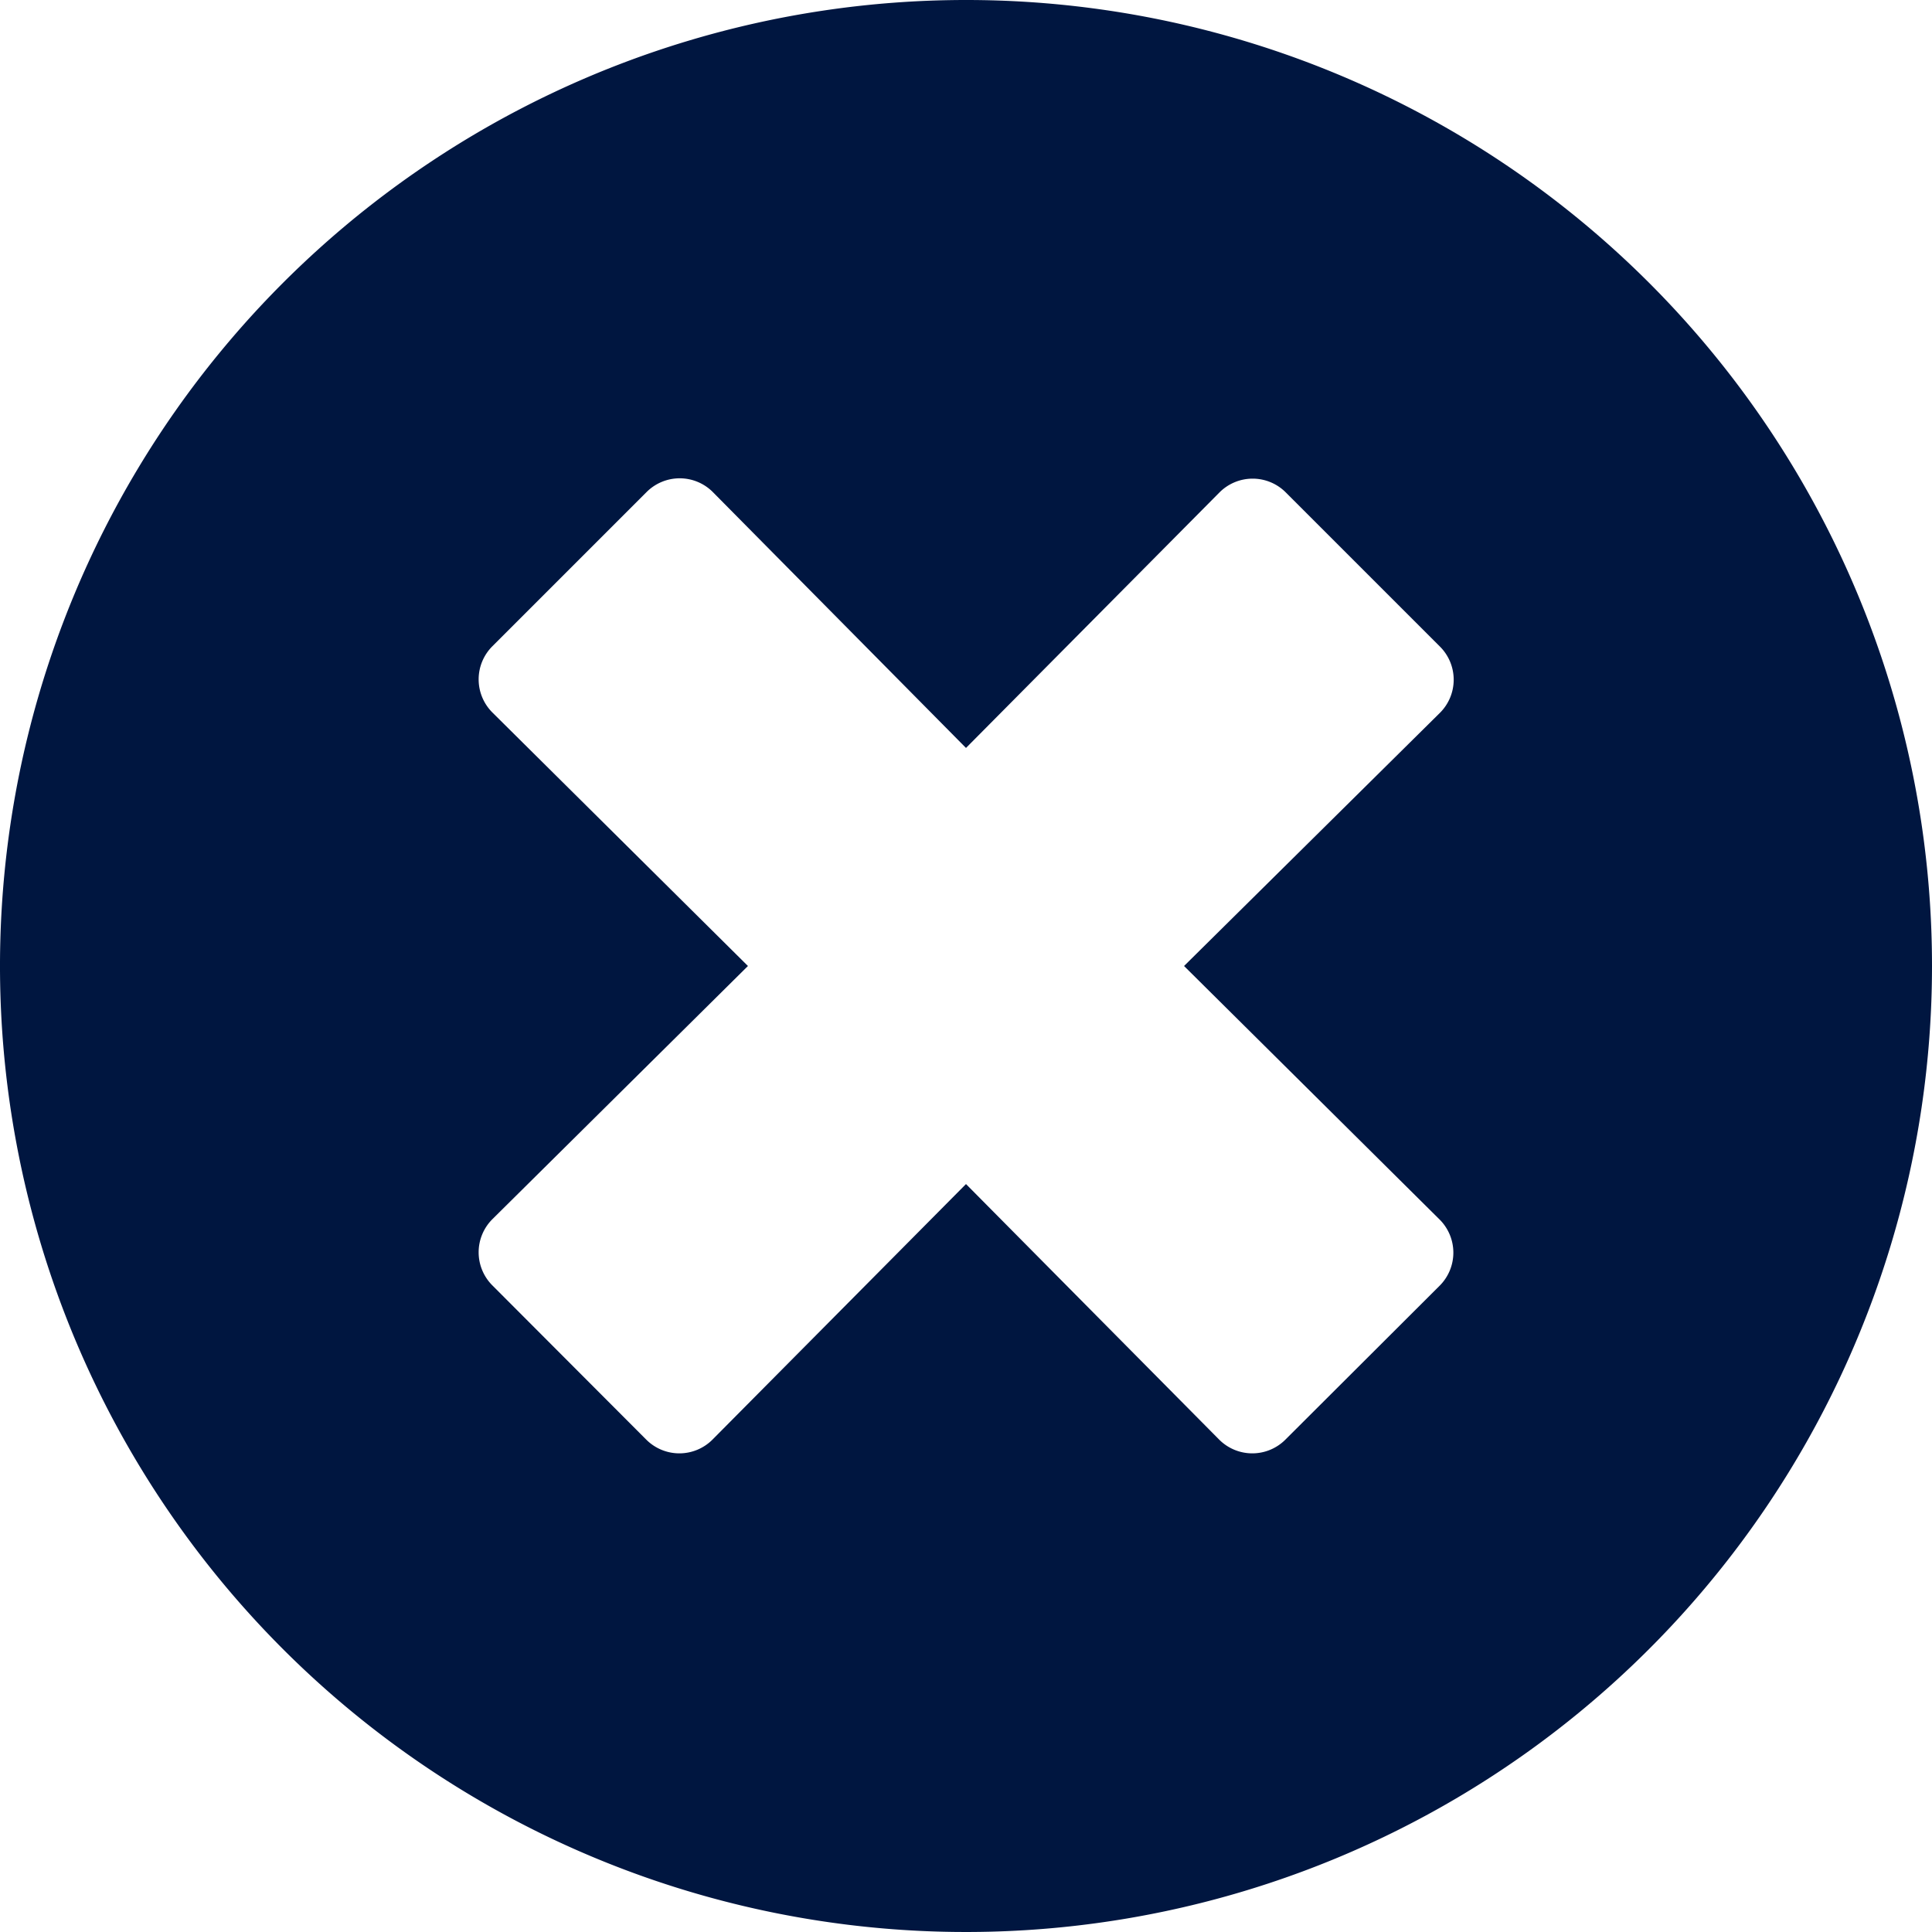
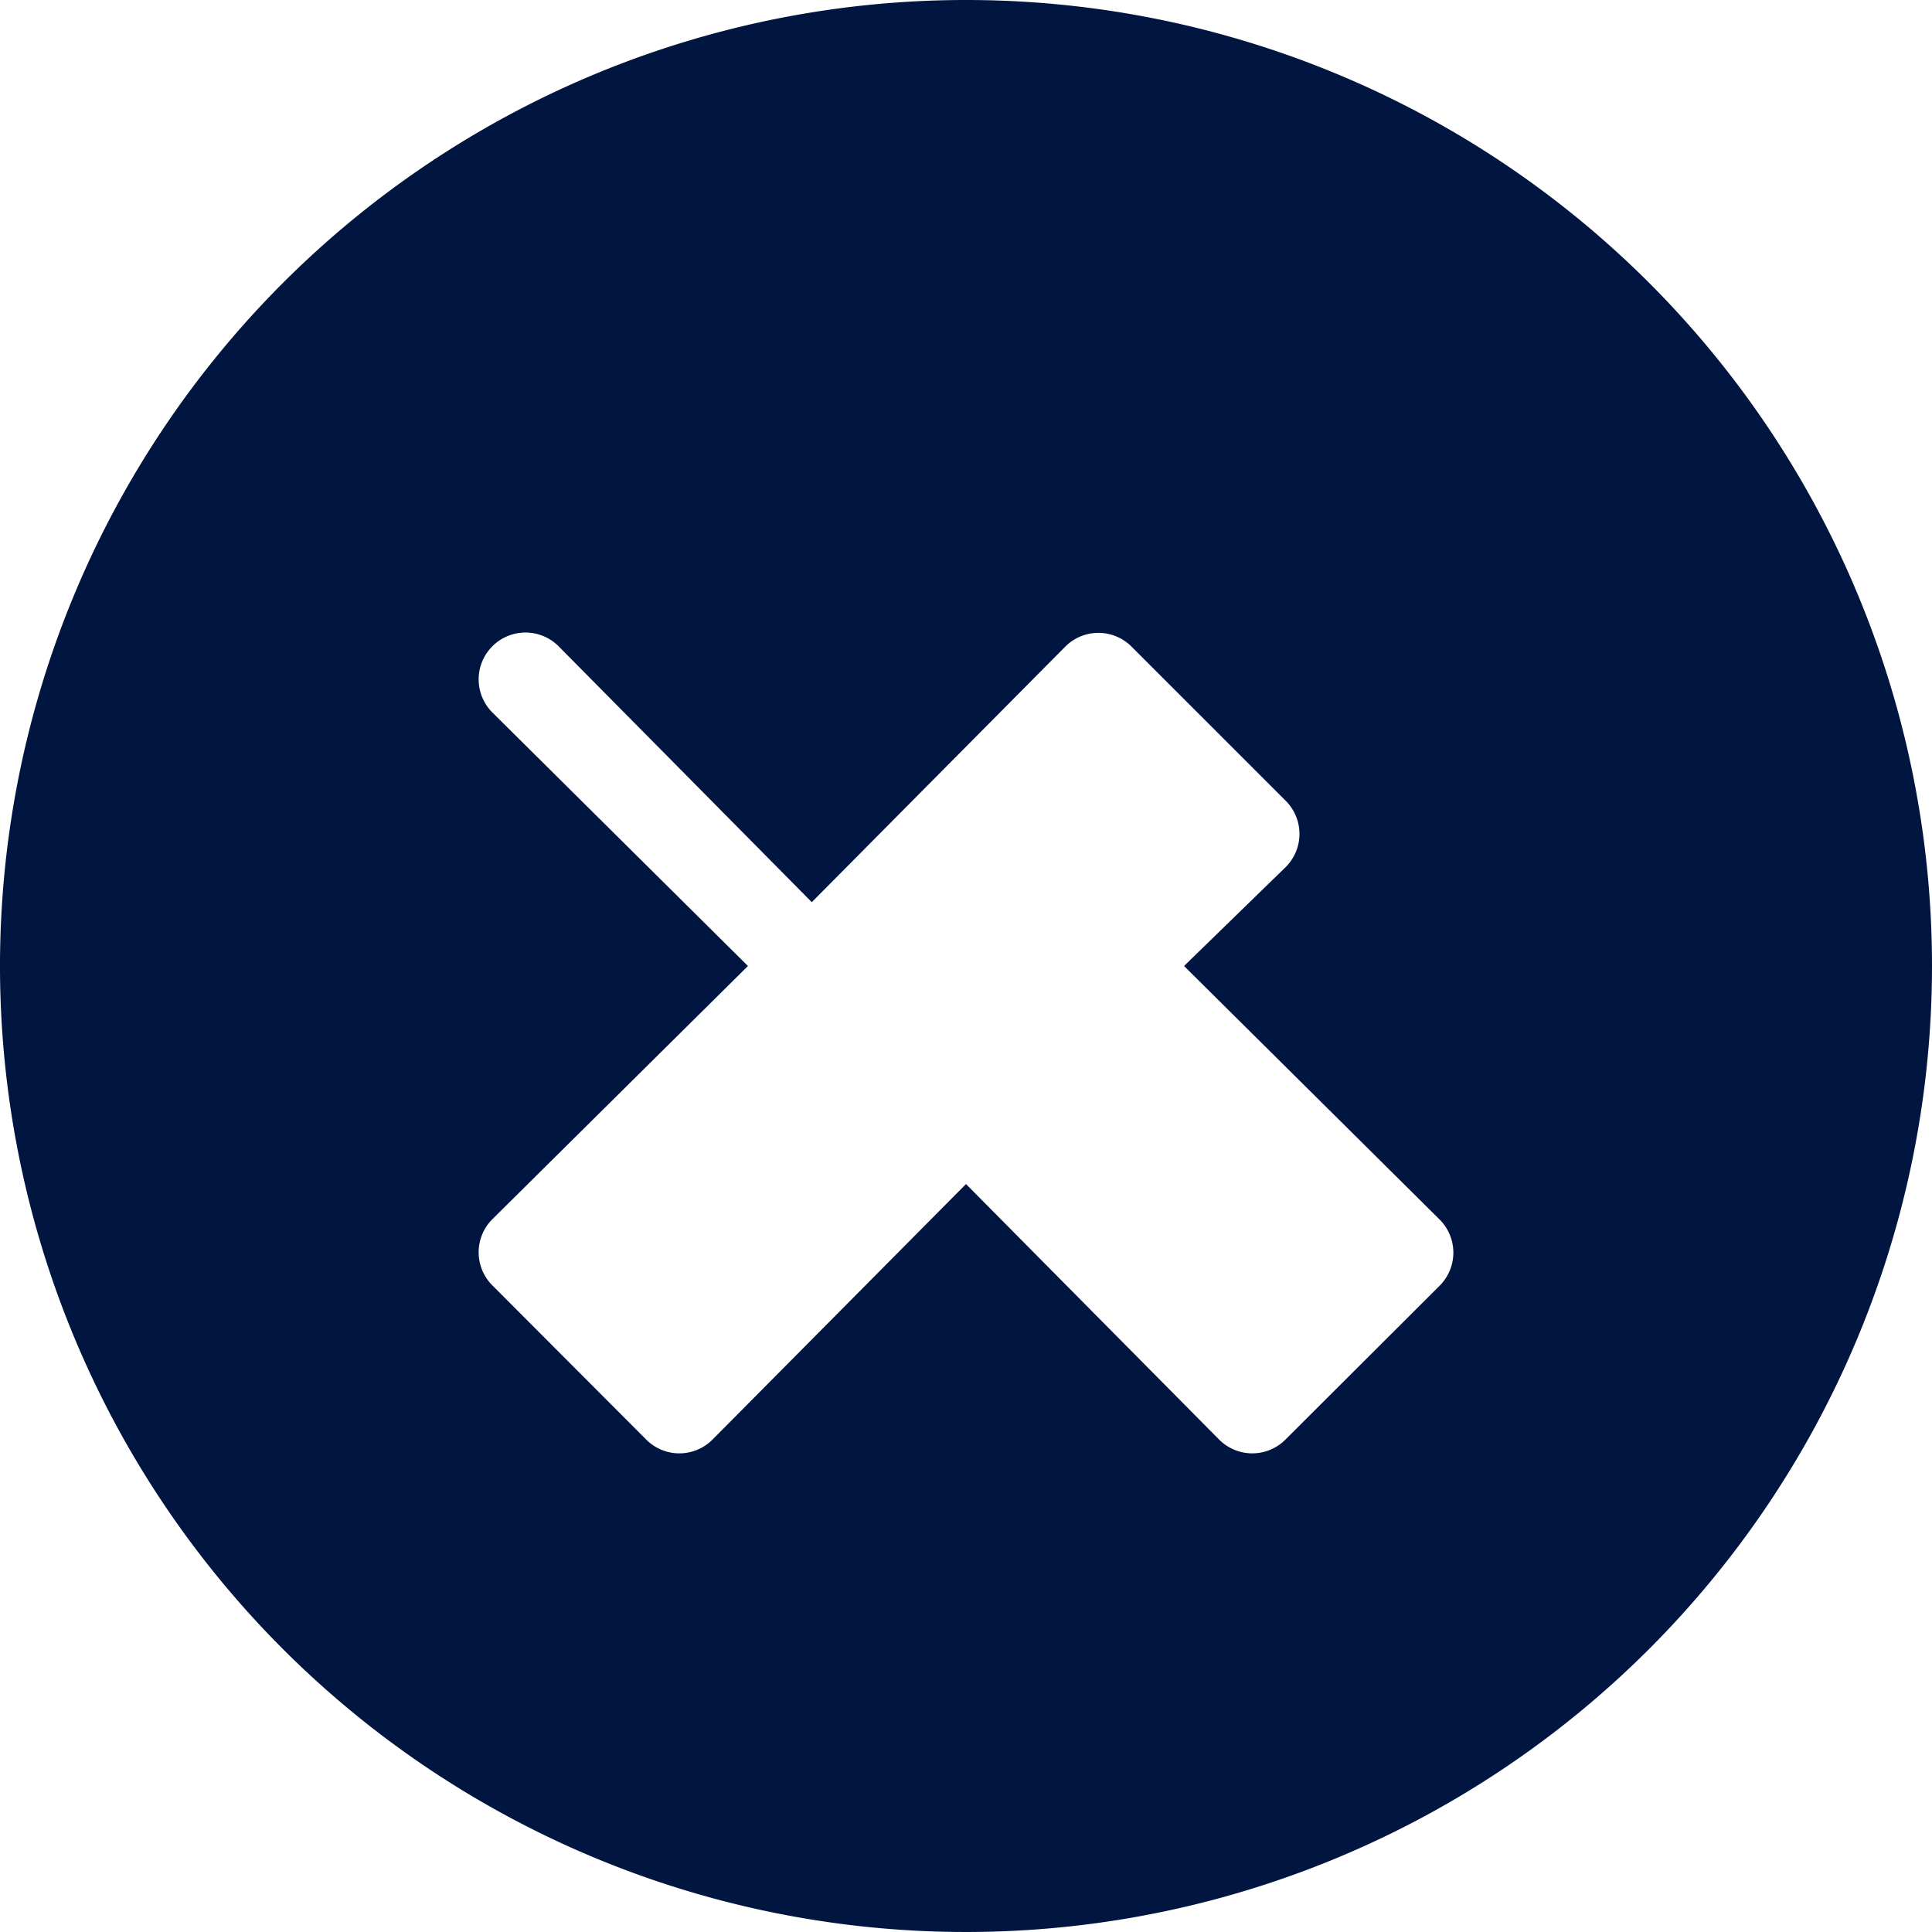
<svg xmlns="http://www.w3.org/2000/svg" width="17.1" height="17.1" viewBox="0 0 17.1 17.1">
-   <path id="times-circle-solid" d="M16.55,8a8.55,8.55,0,1,0,8.55,8.55A8.548,8.548,0,0,0,16.55,8Zm4.192,10.794a.414.414,0,0,1,0,.586l-1.365,1.362a.414.414,0,0,1-.586,0L16.55,18.48l-2.244,2.262a.414.414,0,0,1-.586,0l-1.362-1.365a.414.414,0,0,1,0-.586l2.262-2.241-2.262-2.244a.414.414,0,0,1,0-.586l1.365-1.365a.414.414,0,0,1,.586,0l2.241,2.265,2.244-2.262a.414.414,0,0,1,.586,0l1.365,1.365a.414.414,0,0,1,0,.586L18.48,16.55Z" transform="translate(-8 -8)" fill="#001640" />
+   <path id="times-circle-solid" d="M16.55,8a8.55,8.55,0,1,0,8.55,8.55A8.548,8.548,0,0,0,16.55,8Zm4.192,10.794a.414.414,0,0,1,0,.586l-1.365,1.362a.414.414,0,0,1-.586,0L16.55,18.48l-2.244,2.262a.414.414,0,0,1-.586,0l-1.362-1.365a.414.414,0,0,1,0-.586l2.262-2.241-2.262-2.244a.414.414,0,0,1,0-.586a.414.414,0,0,1,.586,0l2.241,2.265,2.244-2.262a.414.414,0,0,1,.586,0l1.365,1.365a.414.414,0,0,1,0,.586L18.48,16.55Z" transform="translate(-8 -8)" fill="#001640" />
</svg>